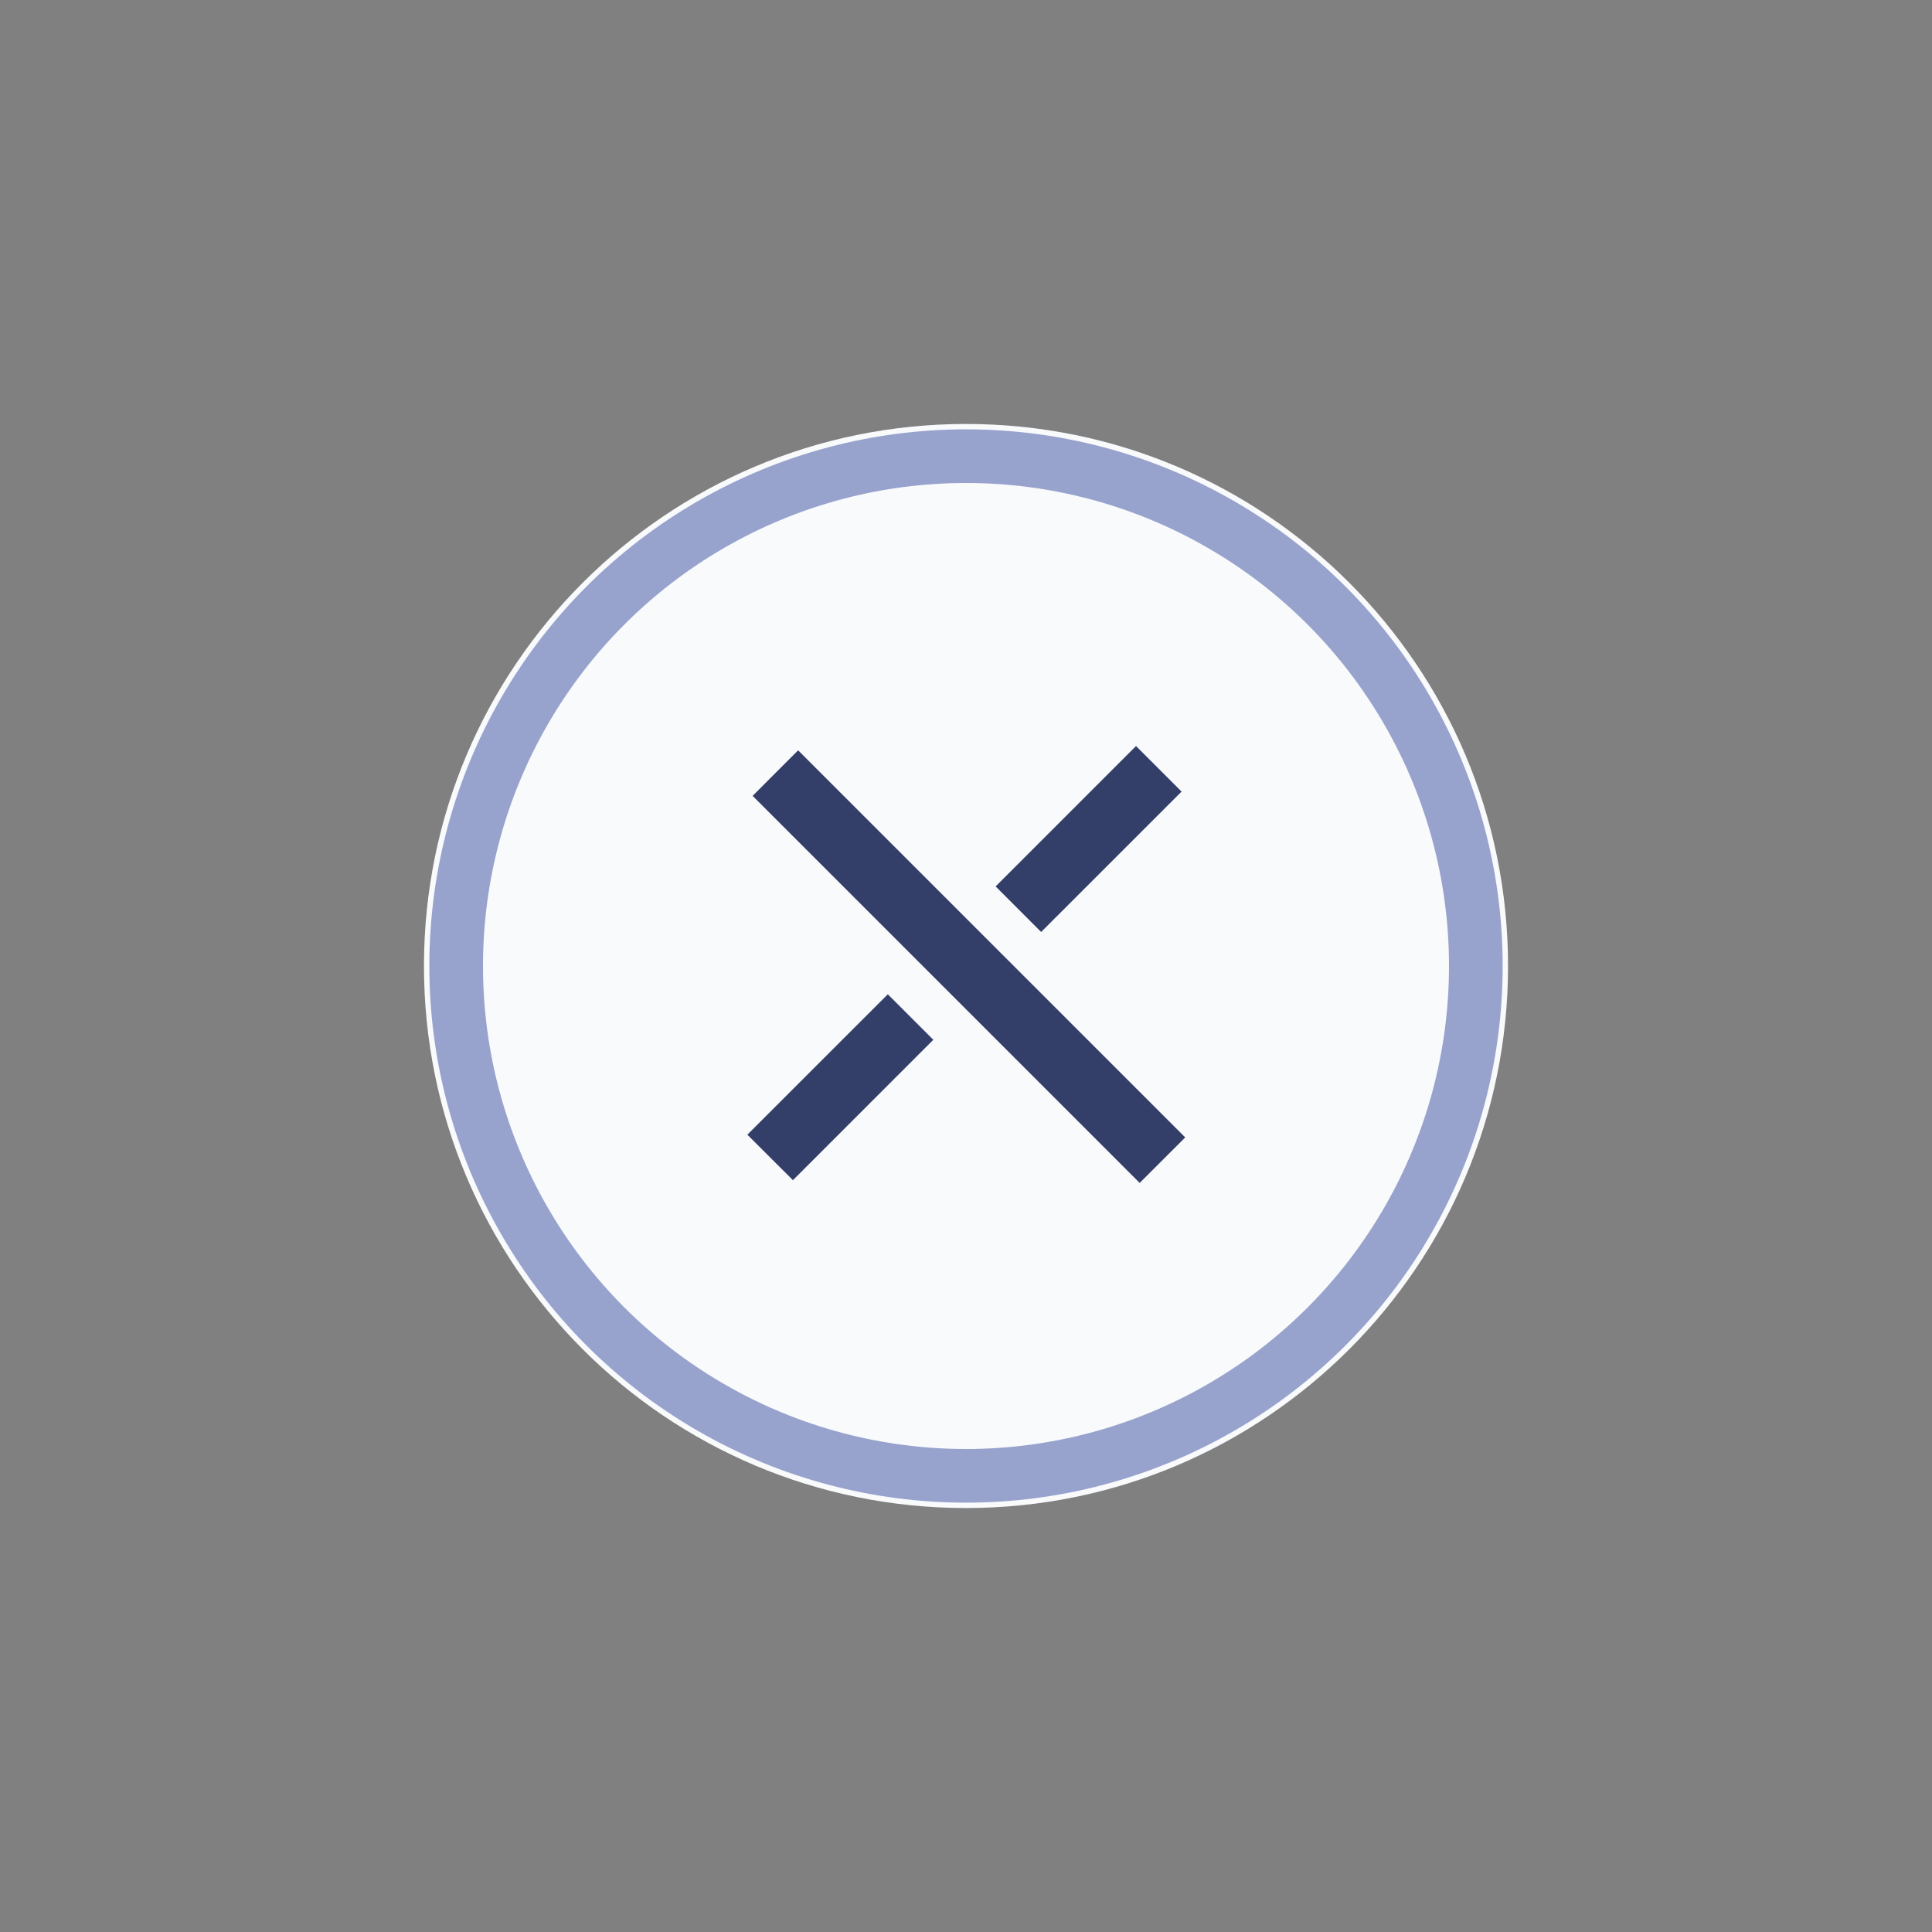
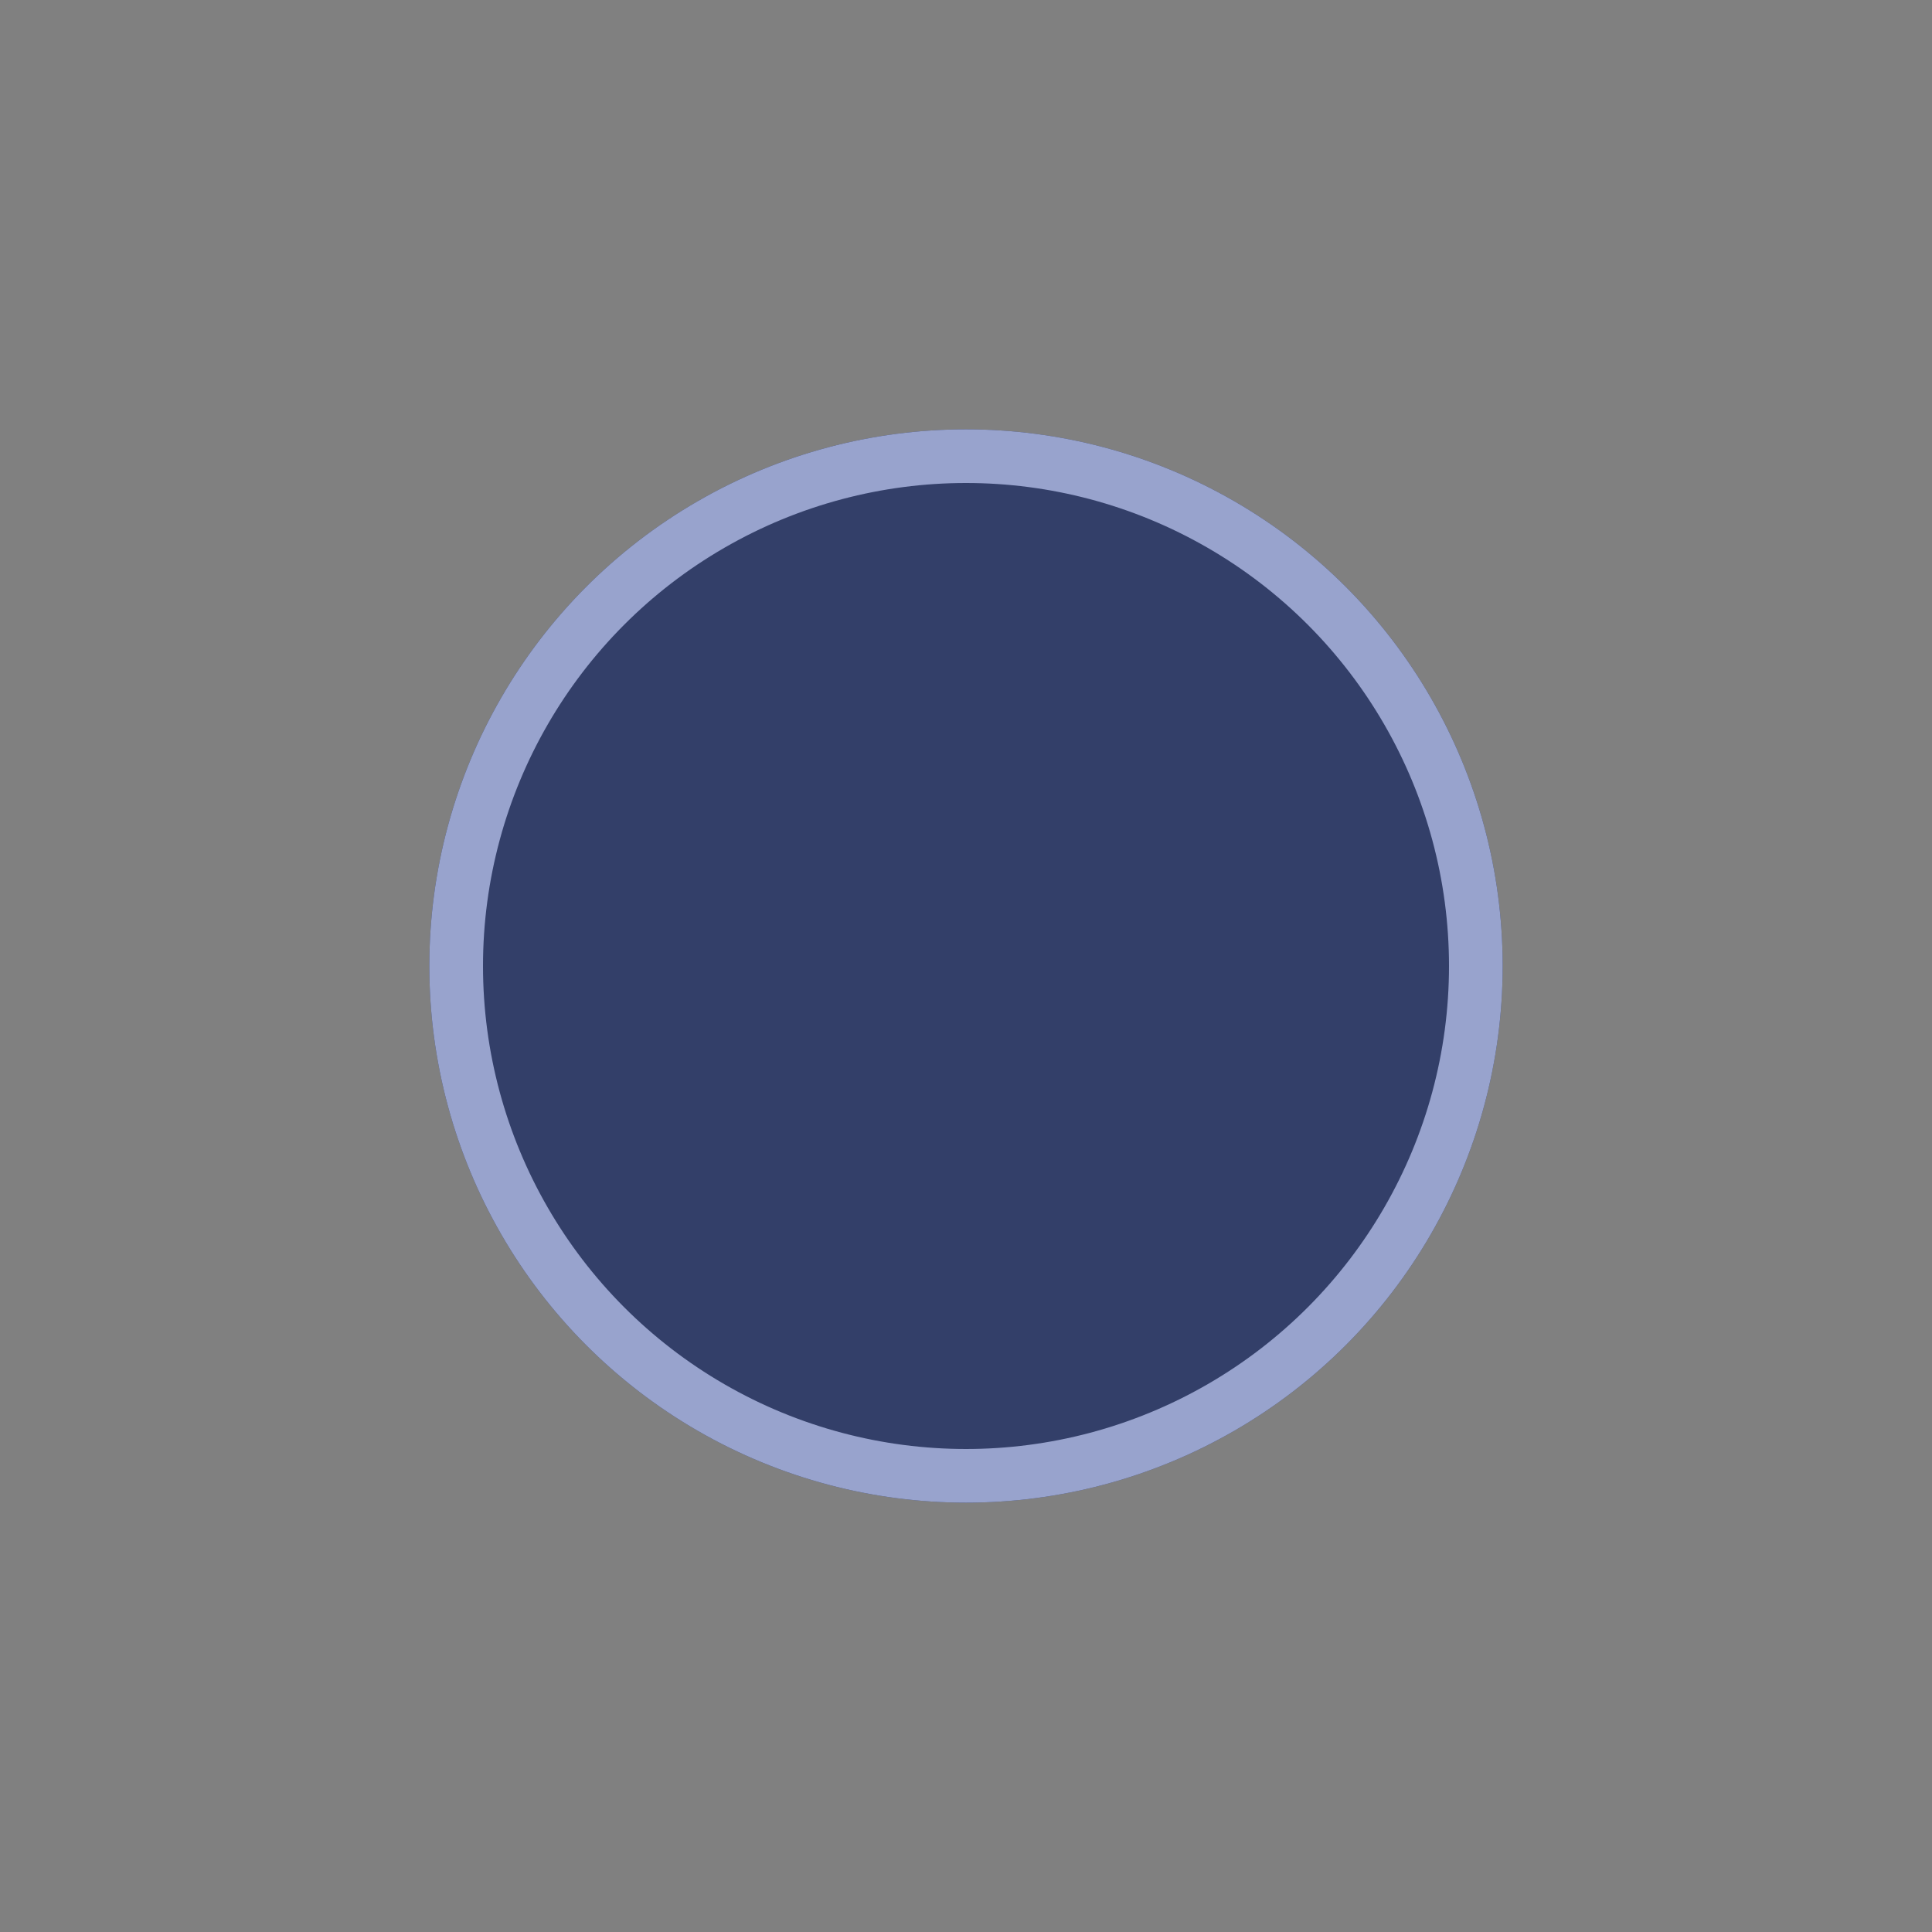
<svg xmlns="http://www.w3.org/2000/svg" width="36" height="36" viewBox="0 0 36 36" fill="none">
  <rect x="0" y="0" width="36" height="36" fill="#808080" stroke="none" />
  <circle cx="18" cy="18" r="10" fill="#333F69" />
-   <path fill-rule="evenodd" clip-rule="evenodd" d="M18 28.1C23.578 28.1 28.1 23.578 28.1 18C28.1 12.422 23.578 7.9 18 7.9C12.422 7.9 7.9 12.422 7.9 18C7.9 23.578 12.422 28.1 18 28.1ZM19.4 17.366L22.017 14.75L21.168 13.901L18.552 16.517L19.4 17.366ZM21.236 22.042L22.085 21.194L14.872 13.981L14.024 14.83L21.236 22.042ZM13.926 21.143L14.775 21.991L17.391 19.375L16.543 18.527L13.926 21.143Z" fill="#F9FAFC" />
  <circle cx="18" cy="18" r="9.5" stroke="#98A3CD" />
</svg>